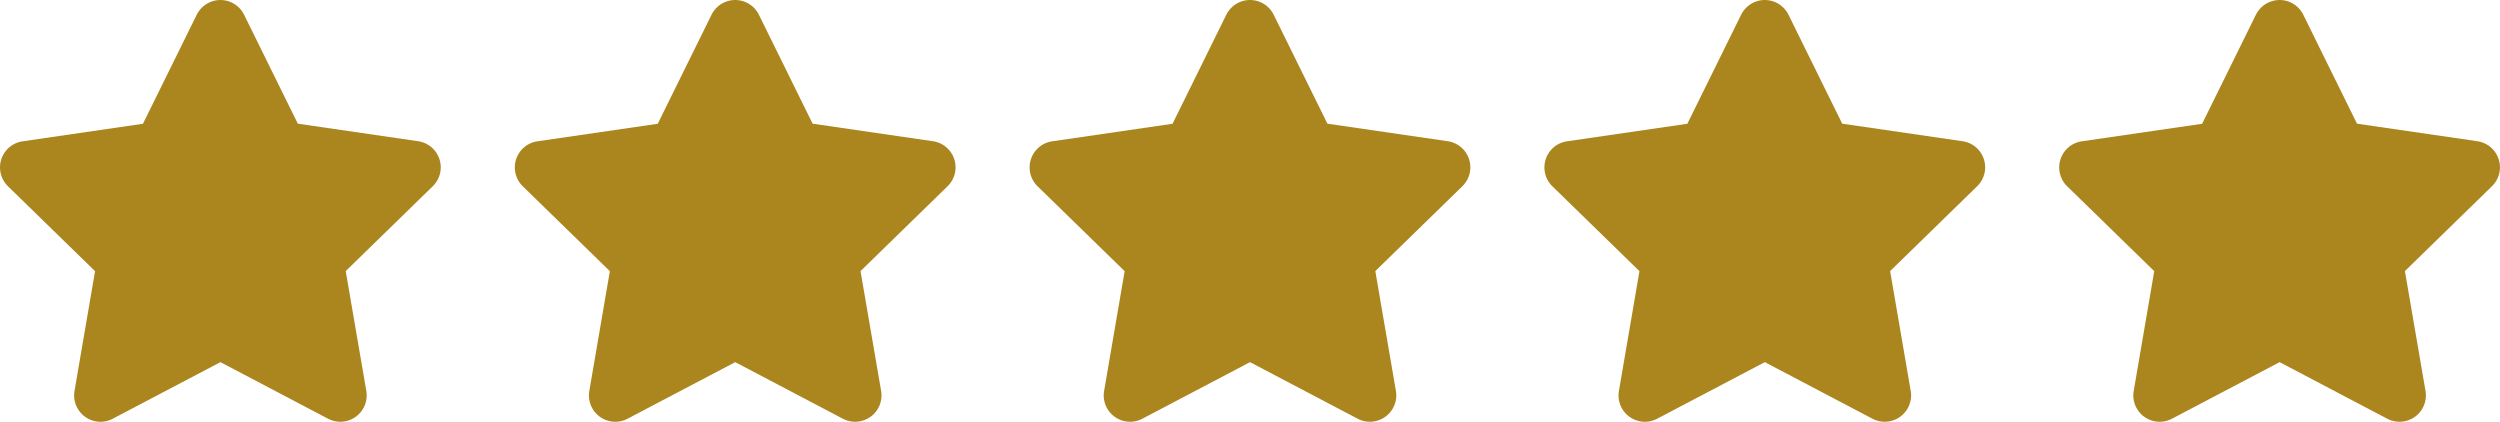
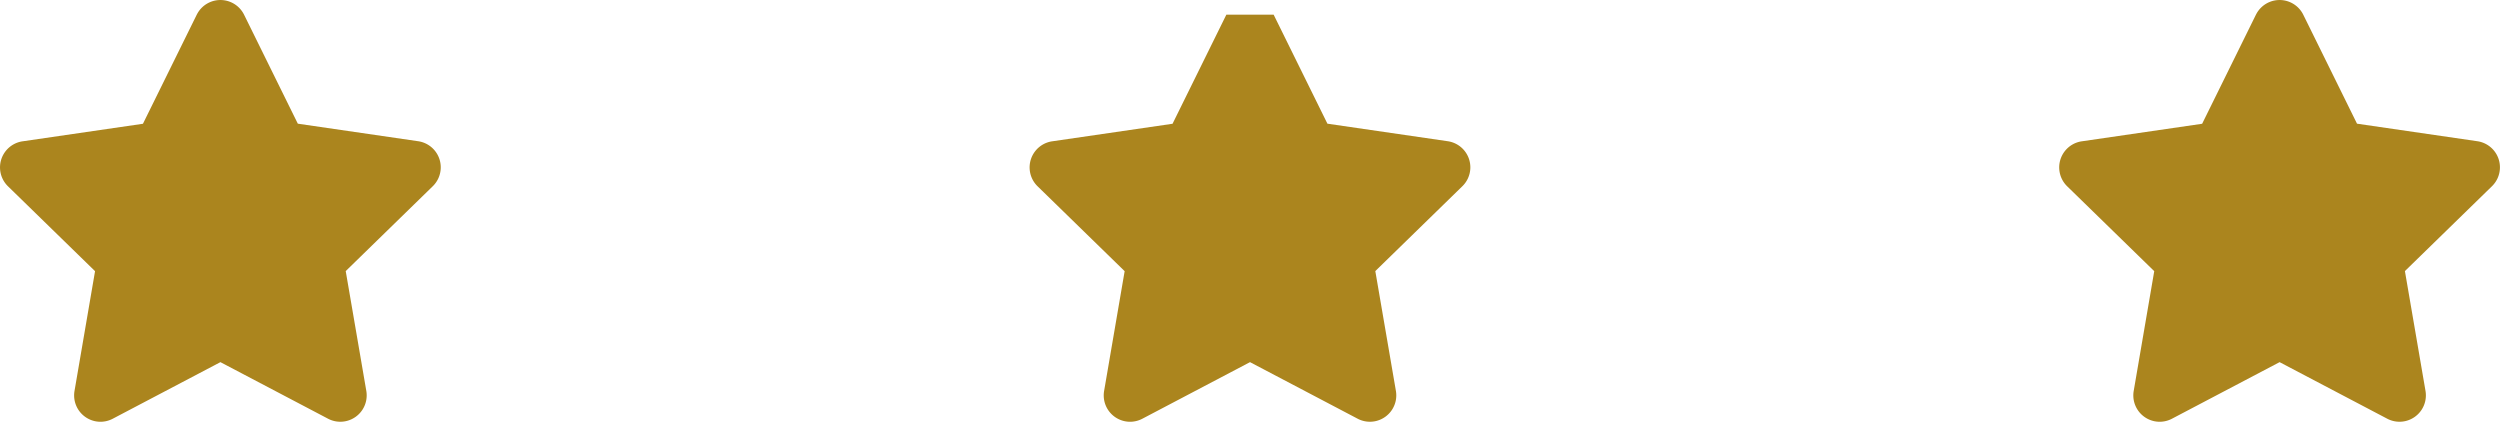
<svg xmlns="http://www.w3.org/2000/svg" width="126.353" height="21.323" viewBox="0 0 126.353 21.323">
  <g transform="translate(-349.191 -6267)">
    <path d="M11.385.741,8.666,6.254l-6.084.887a1.333,1.333,0,0,0-.737,2.274l4.4,4.289L5.206,19.763a1.332,1.332,0,0,0,1.932,1.4l5.443-2.861,5.443,2.861a1.333,1.333,0,0,0,1.932-1.4L18.914,13.7l4.4-4.289a1.333,1.333,0,0,0-.737-2.274l-6.084-.887L13.776.741a1.334,1.334,0,0,0-2.39,0Z" transform="translate(347.75 6267.001)" fill="#ab851e" />
-     <path d="M11.385.741,8.666,6.254l-6.084.887a1.333,1.333,0,0,0-.737,2.274l4.4,4.289L5.206,19.763a1.332,1.332,0,0,0,1.932,1.4l5.443-2.861,5.443,2.861a1.333,1.333,0,0,0,1.932-1.4L18.914,13.7l4.4-4.289a1.333,1.333,0,0,0-.737-2.274l-6.084-.887L13.776.741a1.334,1.334,0,0,0-2.39,0Z" transform="translate(373.769 6267.001)" fill="#ab851e" />
-     <path d="M11.385.741,8.666,6.254l-6.084.887a1.333,1.333,0,0,0-.737,2.274l4.4,4.289L5.206,19.763a1.332,1.332,0,0,0,1.932,1.4l5.443-2.861,5.443,2.861a1.333,1.333,0,0,0,1.932-1.4L18.914,13.7l4.4-4.289a1.333,1.333,0,0,0-.737-2.274l-6.084-.887L13.776.741a1.334,1.334,0,0,0-2.39,0Z" transform="translate(399.787 6267.001)" fill="#ab851e" />
-     <path d="M11.385.741,8.666,6.254l-6.084.887a1.333,1.333,0,0,0-.737,2.274l4.4,4.289L5.206,19.763a1.332,1.332,0,0,0,1.932,1.4l5.443-2.861,5.443,2.861a1.333,1.333,0,0,0,1.932-1.4L18.914,13.7l4.4-4.289a1.333,1.333,0,0,0-.737-2.274l-6.084-.887L13.776.741a1.334,1.334,0,0,0-2.39,0Z" transform="translate(425.806 6267.001)" fill="#ab851e" />
+     <path d="M11.385.741,8.666,6.254l-6.084.887a1.333,1.333,0,0,0-.737,2.274l4.4,4.289L5.206,19.763a1.332,1.332,0,0,0,1.932,1.4l5.443-2.861,5.443,2.861a1.333,1.333,0,0,0,1.932-1.4L18.914,13.7l4.4-4.289a1.333,1.333,0,0,0-.737-2.274l-6.084-.887L13.776.741Z" transform="translate(399.787 6267.001)" fill="#ab851e" />
    <path d="M11.385.741,8.666,6.254l-6.084.887a1.333,1.333,0,0,0-.737,2.274l4.4,4.289L5.206,19.763a1.332,1.332,0,0,0,1.932,1.4l5.443-2.861,5.443,2.861a1.333,1.333,0,0,0,1.932-1.4L18.914,13.7l4.4-4.289a1.333,1.333,0,0,0-.737-2.274l-6.084-.887L13.776.741a1.334,1.334,0,0,0-2.39,0Z" transform="translate(451.824 6267.001)" fill="#ab851e" />
  </g>
</svg>